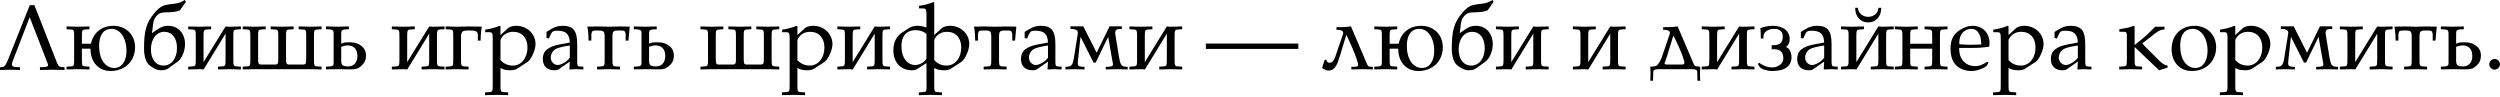
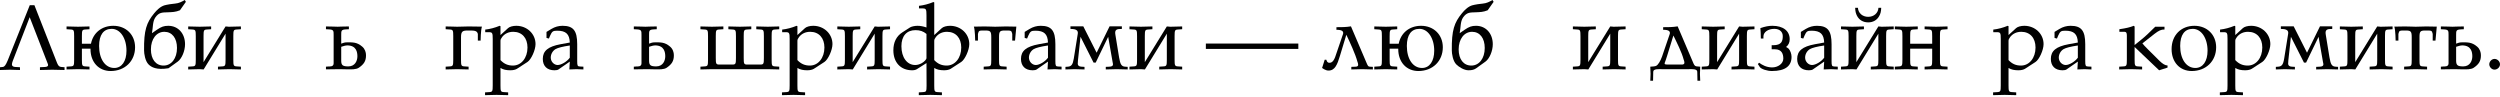
<svg xmlns="http://www.w3.org/2000/svg" width="1240" height="48" viewBox="0 0 1240 48" fill="none">
  <path d="M32.016 34.722C26.97 34.584 26.97 34.584 25.915 34.584C24.86 34.584 24.86 34.584 19.815 34.722V33.346L22.383 33.208C23.301 33.162 23.851 32.841 23.851 32.291C23.851 32.107 23.805 31.97 23.759 31.786L14.723 8.531L6.33 30.227C6.055 30.915 5.917 31.557 5.917 32.016C5.917 32.703 6.513 33.162 7.522 33.208L9.907 33.346V34.722C9.174 34.676 8.394 34.676 8.164 34.676L4.954 34.584L0 34.722V33.346L1.376 33.208C2.293 33.071 2.798 32.383 3.853 29.906L14.769 2.569H17.063L28.346 31.328C28.942 32.704 29.401 33.116 30.364 33.208L32.016 33.346V34.722Z" fill="black" />
  <path d="M66.998 23.438C66.998 30.318 61.952 35.226 54.889 35.226C48.972 35.226 44.89 30.823 44.89 24.356V24.126H40.624V29.63C40.624 32.52 40.761 32.841 42.321 32.933L44.385 33.071V34.447C41.266 34.355 40.028 34.309 38.697 34.309C37.367 34.309 36.129 34.355 33.01 34.447V33.071L35.074 32.933C36.633 32.841 36.771 32.52 36.771 29.63V17.934C36.771 15.045 36.633 14.723 35.074 14.632L33.01 14.494V13.118C36.129 13.21 37.367 13.256 38.697 13.256C40.028 13.256 41.266 13.21 44.385 13.118V14.494L42.321 14.632C40.761 14.723 40.624 15.045 40.624 17.934V21.695H45.119C46.174 16.329 50.44 12.797 56.219 12.797C62.503 12.797 66.998 17.246 66.998 23.438ZM62.732 25.135C62.732 18.897 59.613 14.311 55.393 14.311C51.357 14.311 49.155 17.292 49.155 22.796C49.155 29.309 52.183 33.713 56.678 33.713C60.393 33.713 62.732 30.41 62.732 25.135Z" fill="black" />
-   <path d="M87.789 23.805C87.789 18.897 85.358 15.778 81.505 15.778C77.607 15.778 74.855 19.356 74.855 24.493C74.855 29.401 77.286 32.52 81.139 32.52C85.037 32.52 87.789 28.942 87.789 23.805ZM92.193 0.917L89.257 5.091C87.055 6.009 85.404 6.009 83.203 6.1C80.496 6.192 78.845 6.055 77.01 8.715C75.635 10.733 75.91 13.852 75.359 16.466L77.882 14.723C80.038 13.256 81.322 12.797 83.478 12.797C88.34 12.797 91.78 16.604 91.78 21.925C91.78 25.273 90.174 29.08 88.156 30.548L83.57 33.85C82.606 34.538 81.505 34.859 79.717 34.859C77.561 34.859 74.992 33.254 73.708 31.97C71.965 30.273 71.46 26.557 71.46 25.044C71.323 14.953 72.699 11.192 76.46 6.605C79.396 3.027 81.322 2.66 82.652 2.385C85.037 1.881 86.138 1.972 88.156 1.56C89.67 1.238 91.642 0 91.642 0L92.193 0.917Z" fill="black" />
+   <path d="M87.789 23.805C87.789 18.897 85.358 15.778 81.505 15.778C77.607 15.778 74.855 19.356 74.855 24.493C74.855 29.401 77.286 32.52 81.139 32.52C85.037 32.52 87.789 28.942 87.789 23.805ZM92.193 0.917L89.257 5.091C87.055 6.009 85.404 6.009 83.203 6.1C80.496 6.192 78.845 6.055 77.01 8.715C75.635 10.733 75.91 13.852 75.359 16.466L77.882 14.723C80.038 13.256 81.322 12.797 83.478 12.797C88.34 12.797 91.78 16.604 91.78 21.925C91.78 25.273 90.174 29.08 88.156 30.548L83.57 33.85C77.561 34.859 74.992 33.254 73.708 31.97C71.965 30.273 71.46 26.557 71.46 25.044C71.323 14.953 72.699 11.192 76.46 6.605C79.396 3.027 81.322 2.66 82.652 2.385C85.037 1.881 86.138 1.972 88.156 1.56C89.67 1.238 91.642 0 91.642 0L92.193 0.917Z" fill="black" />
  <path d="M119.49 34.447C116.371 34.355 115.133 34.309 113.802 34.309C112.472 34.309 111.234 34.355 108.115 34.447V33.071L110.179 32.933C111.738 32.841 111.876 32.52 111.876 29.63V16.696L101.005 34.447L99.033 34.309L93.345 34.447V33.071L95.409 32.933C96.969 32.841 97.107 32.52 97.107 29.63V17.934C97.107 15.045 96.969 14.723 95.409 14.632L93.345 14.494V13.118C96.464 13.21 97.703 13.256 99.033 13.256C100.363 13.256 101.602 13.21 104.721 13.118V14.494L102.657 14.632C101.097 14.723 100.959 15.045 100.959 17.934V30.823L111.876 13.118C114.169 13.21 112.472 13.256 113.802 13.256C115.133 13.256 116.371 13.21 119.49 13.118V14.494L117.426 14.632C115.866 14.723 115.729 15.045 115.729 17.934V29.63C115.729 32.52 115.866 32.841 117.426 32.933L119.49 33.071V34.447Z" fill="black" />
-   <path d="M159.488 34.447L153.8 34.309H126.096L120.409 34.447V33.071L122.473 32.933C124.032 32.841 124.17 32.52 124.17 29.63V17.934C124.17 15.045 124.032 14.723 122.473 14.632L120.409 14.494V13.118C123.528 13.21 124.766 13.256 126.096 13.256C127.426 13.256 128.665 13.21 131.784 13.118V14.494L129.72 14.632C128.16 14.723 128.023 15.045 128.023 17.934V28.713C128.023 31.603 128.16 32.016 129.72 32.016H136.325C137.884 32.016 138.022 31.603 138.022 28.713V17.934C138.022 15.045 137.884 14.723 136.325 14.632L134.261 14.494V13.118C137.38 13.21 138.618 13.256 139.948 13.256C141.278 13.256 142.517 13.21 145.636 13.118V14.494L143.572 14.632C142.012 14.723 141.875 15.045 141.875 17.934V28.713C141.875 31.603 142.012 32.016 143.572 32.016H150.177C151.736 32.016 151.874 31.603 151.874 28.713V17.934C151.874 15.045 151.736 14.723 150.177 14.632L148.113 14.494V13.118C151.232 13.21 152.47 13.256 153.8 13.256C155.13 13.256 156.369 13.21 159.488 13.118V14.494L157.424 14.632C155.864 14.723 155.727 15.045 155.727 17.934V29.63C155.727 32.52 155.864 32.841 157.424 32.933L159.488 33.071V34.447Z" fill="black" />
  <path d="M181.536 27.337C181.582 30.364 180.389 31.924 178.004 33.575C176.628 34.538 174.151 34.401 172.638 34.401L168.464 34.309L161.676 34.401V33.071L162.868 32.979C163.556 32.933 165.483 33.208 165.483 31.419V17.338C165.483 15.32 165.483 14.723 163.327 14.586L161.676 14.494V13.118C164.428 13.118 166.629 13.256 167.501 13.256C168.189 13.256 169.702 13.118 173.051 13.118V14.494L171.399 14.586C169.244 14.723 169.244 15.32 169.244 17.338V21.649C170.207 21.282 170.895 21.007 172.042 21.007C174.885 21.007 176.995 20.824 179.656 23.117C181.077 24.31 181.536 26.053 181.536 27.337ZM177.27 27.933C177.27 25.961 176.812 22.567 172.317 22.521C171.445 22.521 170.299 22.842 169.244 23.209V30.227C169.29 32.383 170.023 32.933 172.775 32.933C176.078 32.933 177.27 30.181 177.27 27.933Z" fill="black" />
-   <path d="M220.497 34.447C217.378 34.355 216.14 34.309 214.809 34.309C213.479 34.309 212.241 34.355 209.122 34.447V33.071L211.186 32.933C212.745 32.841 212.883 32.52 212.883 29.63V16.696L202.012 34.447L200.04 34.309L194.353 34.447V33.071L196.417 32.933C197.976 32.841 198.114 32.52 198.114 29.63V17.934C198.114 15.045 197.976 14.723 196.417 14.632L194.353 14.494V13.118C197.472 13.21 198.71 13.256 200.04 13.256C201.37 13.256 202.609 13.21 205.728 13.118V14.494L203.664 14.632C202.104 14.723 201.967 15.045 201.967 17.934V30.823L212.883 13.118C215.176 13.21 213.479 13.256 214.809 13.256C216.14 13.256 217.378 13.21 220.497 13.118V14.494L218.433 14.632C216.874 14.723 216.736 15.045 216.736 17.934V29.63C216.736 32.52 216.874 32.841 218.433 32.933L220.497 33.071V34.447Z" fill="black" />
  <path d="M239.029 13.21C238.433 15.136 238.387 20.136 238.387 20.136H237.011V16.833C236.598 15.045 235.084 15.136 231.965 15.136C229.489 15.136 228.663 15.549 228.663 18.439V29.63C228.663 32.52 228.801 32.841 230.36 32.933L232.424 33.071V34.447C229.305 34.355 228.067 34.309 226.736 34.309C225.406 34.309 224.168 34.355 221.049 34.447V33.071L223.113 32.933C224.672 32.841 224.81 32.52 224.81 29.63V17.934C224.81 15.045 224.672 14.723 223.113 14.632L221.049 14.494V13.118C223.434 13.118 225.406 13.256 226.736 13.256C228.067 13.256 231.415 13.118 232.424 13.118L239.029 13.21Z" fill="black" />
  <path d="M265.624 21.879C265.624 24.814 263.468 29.539 261.634 30.731L256.405 34.125C255.671 34.584 254.478 34.859 253.148 34.859C251.084 34.859 249.616 34.538 248.24 33.713V42.382C248.24 45.271 248.378 45.592 249.938 45.684L252.047 45.822V47.198C247.461 47.06 247.461 47.06 246.314 47.06C245.167 47.06 245.167 47.06 240.581 47.198V45.822L242.69 45.684C244.25 45.592 244.388 45.271 244.388 42.382V19.31C244.388 16.283 244.204 15.962 242.369 15.962H240.672V14.678C243.103 14.402 245.488 13.76 247.828 12.797L248.24 12.98V17.384L252.002 13.944C252.735 13.256 254.387 12.797 256.084 12.797C261.404 12.797 265.624 16.788 265.624 21.879ZM261.634 23.576C261.634 18.806 258.882 15.778 254.57 15.778C252.277 15.778 250.396 16.65 249.066 18.347C248.47 19.127 248.24 19.631 248.24 20.273V29.814C250.029 31.695 251.91 32.52 254.433 32.52C258.561 32.52 261.634 28.713 261.634 23.576Z" fill="black" />
  <path d="M289.365 34.447C287.346 34.355 286.2 34.309 285.97 34.309C285.374 34.309 285.374 34.309 282.393 34.447L282.622 30.548L276.935 34.492C276.613 34.722 275.834 34.859 275.008 34.859C271.385 34.859 269.229 32.795 269.229 29.218C269.229 25.227 271.843 23.071 278.081 21.925L282.622 21.099C282.485 16.925 280.696 15.228 276.384 15.228C274.274 15.228 273.816 15.549 272.852 17.705L272.256 19.127L271.063 18.806V15.824L273.494 14.357C275.237 13.302 277.072 12.797 279.044 12.797C284.365 12.797 286.292 15.228 286.292 21.925V30.318C286.292 32.566 286.475 32.933 287.576 32.979L289.365 33.071V34.447ZM282.622 28.621V22.567C279.136 23.071 276.613 23.713 275.467 24.401C274.091 25.273 273.173 26.878 273.173 28.576C273.173 30.548 274.779 32.245 276.613 32.245C278.402 32.245 281.292 30.502 282.622 28.621Z" fill="black" />
-   <path d="M312.344 13.21L311.702 20.136H310.326V16.833C309.913 15.045 309.776 15.136 306.657 15.136C304.18 15.136 303.767 15.549 303.767 18.439V29.63C303.767 32.52 303.905 32.841 305.464 32.933L307.528 33.071V34.447C304.409 34.355 303.171 34.309 301.841 34.309C300.51 34.309 299.272 34.355 296.153 34.447V33.071L298.217 32.933C299.777 32.841 299.914 32.52 299.914 29.63V18.439C299.914 15.549 299.455 15.136 296.979 15.136C293.86 15.136 293.722 15.045 293.309 16.833V20.136H291.933C291.933 20.136 291.887 15.136 291.291 13.21C294.089 13.21 294.685 13.118 296.52 13.118C298.905 13.118 300.51 13.256 301.841 13.256C303.171 13.256 306.106 13.118 307.115 13.118C308.95 13.118 309.546 13.21 312.344 13.21Z" fill="black" />
  <path d="M334.234 27.337C334.28 30.364 333.087 31.924 330.702 33.575C329.326 34.538 326.849 34.401 325.336 34.401L321.162 34.309L314.373 34.401V33.071L315.566 32.979C316.254 32.933 318.18 33.208 318.18 31.419V17.338C318.18 15.32 318.18 14.723 316.024 14.586L314.373 14.494V13.118C317.125 13.118 319.327 13.256 320.198 13.256C320.886 13.256 322.4 13.118 325.748 13.118V14.494L324.097 14.586C321.941 14.723 321.941 15.32 321.941 17.338V21.649C322.905 21.282 323.593 21.007 324.739 21.007C327.583 21.007 329.693 20.824 332.353 23.117C333.775 24.31 334.234 26.053 334.234 27.337ZM329.968 27.933C329.968 25.961 329.509 22.567 325.014 22.521C324.143 22.521 322.996 22.842 321.941 23.209V30.227C321.987 32.383 322.721 32.933 325.473 32.933C328.776 32.933 329.968 30.181 329.968 27.933Z" fill="black" />
  <path d="M386.496 34.447L380.809 34.309H353.105L347.417 34.447V33.071L349.481 32.933C351.041 32.841 351.178 32.52 351.178 29.63V17.934C351.178 15.045 351.041 14.723 349.481 14.632L347.417 14.494V13.118C350.536 13.21 351.775 13.256 353.105 13.256C354.435 13.256 355.673 13.21 358.792 13.118V14.494L356.728 14.632C355.169 14.723 355.031 15.045 355.031 17.934V28.713C355.031 31.603 355.169 32.016 356.728 32.016H363.333C364.893 32.016 365.03 31.603 365.03 28.713V17.934C365.03 15.045 364.893 14.723 363.333 14.632L361.269 14.494V13.118C364.388 13.21 365.627 13.256 366.957 13.256C368.287 13.256 369.525 13.21 372.644 13.118V14.494L370.58 14.632C369.021 14.723 368.883 15.045 368.883 17.934V28.713C368.883 31.603 369.021 32.016 370.58 32.016H377.185C378.745 32.016 378.882 31.603 378.882 28.713V17.934C378.882 15.045 378.745 14.723 377.185 14.632L375.121 14.494V13.118C378.24 13.21 379.479 13.256 380.809 13.256C382.139 13.256 383.377 13.21 386.496 13.118V14.494L384.432 14.632C382.873 14.723 382.735 15.045 382.735 17.934V29.63C382.735 32.52 382.873 32.841 384.432 32.933L386.496 33.071V34.447Z" fill="black" />
  <path d="M412.902 21.879C412.902 24.814 410.746 29.539 408.912 30.731L403.683 34.125C402.949 34.584 401.756 34.859 400.426 34.859C398.362 34.859 396.894 34.538 395.518 33.713V42.382C395.518 45.271 395.656 45.592 397.215 45.684L399.325 45.822V47.198C394.738 47.06 394.738 47.06 393.592 47.06C392.445 47.06 392.445 47.06 387.858 47.198V45.822L389.968 45.684C391.528 45.592 391.665 45.271 391.665 42.382V19.31C391.665 16.283 391.482 15.962 389.647 15.962H387.95V14.678C390.381 14.402 392.766 13.76 395.105 12.797L395.518 12.98V17.384L399.279 13.944C400.013 13.256 401.664 12.797 403.362 12.797C408.682 12.797 412.902 16.788 412.902 21.879ZM408.912 23.576C408.912 18.806 406.159 15.778 401.848 15.778C399.555 15.778 397.674 16.65 396.344 18.347C395.748 19.127 395.518 19.631 395.518 20.273V29.814C397.307 31.695 399.188 32.52 401.71 32.52C405.838 32.52 408.912 28.713 408.912 23.576Z" fill="black" />
  <path d="M441.458 34.447C438.34 34.355 437.101 34.309 435.771 34.309C434.441 34.309 433.202 34.355 430.083 34.447V33.071L432.147 32.933C433.707 32.841 433.844 32.52 433.844 29.63V16.696L422.974 34.447L421.002 34.309L415.314 34.447V33.071L417.378 32.933C418.938 32.841 419.075 32.52 419.075 29.63V17.934C419.075 15.045 418.938 14.723 417.378 14.632L415.314 14.494V13.118C418.433 13.21 419.671 13.256 421.002 13.256C422.332 13.256 423.57 13.21 426.689 13.118V14.494L424.625 14.632C423.066 14.723 422.928 15.045 422.928 17.934V30.823L433.844 13.118C436.138 13.21 434.441 13.256 435.771 13.256C437.101 13.256 438.34 13.21 441.458 13.118V14.494L439.394 14.632C437.835 14.723 437.697 15.045 437.697 17.934V29.63C437.697 32.52 437.835 32.841 439.394 32.933L441.458 33.071V34.447Z" fill="black" />
  <path d="M480.768 21.879C480.768 24.814 478.613 29.539 476.778 30.731L471.549 34.125C470.815 34.584 469.623 34.859 468.292 34.859C466.228 34.859 464.761 34.538 463.385 33.713V42.382C463.385 45.271 463.522 45.592 465.082 45.684L467.192 45.822V47.198C462.605 47.06 462.605 47.06 461.458 47.06C460.311 47.06 460.311 47.06 455.725 47.198V45.822L457.835 45.684C459.394 45.592 459.578 45.363 459.578 42.473L459.532 31.282L454.762 34.309C454.165 34.676 453.385 34.859 452.422 34.859C446.735 34.859 443.111 30.961 443.111 24.952C443.111 20.962 444.625 17.934 447.56 16.054L451.413 13.577C452.101 13.164 453.707 12.797 455.037 12.797C456.504 12.797 457.926 13.072 459.532 13.623V7.568C459.532 4.541 459.348 4.174 457.514 4.174H455.816V2.89C458.247 2.614 460.633 1.972 462.972 1.009L463.385 1.193V17.384L467.146 13.944C467.88 13.256 469.531 12.797 471.228 12.797C476.549 12.797 480.768 16.788 480.768 21.879ZM459.532 28.805V16.833C457.926 15.503 456.321 14.953 454.074 14.953C449.67 14.953 447.102 17.888 447.102 22.934C447.102 28.484 449.9 32.245 453.936 32.245C455.037 32.245 456.092 31.924 457.192 31.328C458.431 30.64 459.532 29.447 459.532 28.805ZM476.778 23.576C476.778 18.806 474.026 15.778 469.714 15.778C467.421 15.778 465.54 16.65 464.21 18.347C463.614 19.127 463.385 19.631 463.385 20.273V29.814C465.173 31.695 467.054 32.52 469.577 32.52C473.705 32.52 476.778 28.713 476.778 23.576Z" fill="black" />
  <path d="M504.101 13.21L503.459 20.136H502.083V16.833C501.67 15.045 501.532 15.136 498.413 15.136C495.937 15.136 495.524 15.549 495.524 18.439V29.63C495.524 32.52 495.661 32.841 497.221 32.933L499.285 33.071V34.447C496.166 34.355 494.927 34.309 493.597 34.309C492.267 34.309 491.029 34.355 487.91 34.447V33.071L489.974 32.933C491.533 32.841 491.671 32.52 491.671 29.63V18.439C491.671 15.549 491.212 15.136 488.735 15.136C485.616 15.136 485.479 15.045 485.066 16.833V20.136H483.69C483.69 20.136 483.644 15.136 483.048 13.21C485.846 13.21 486.442 13.118 488.277 13.118C490.662 13.118 492.267 13.256 493.597 13.256C494.927 13.256 497.863 13.118 498.872 13.118C500.707 13.118 501.303 13.21 504.101 13.21Z" fill="black" />
  <path d="M526.541 34.447C524.523 34.355 523.376 34.309 523.147 34.309C522.55 34.309 522.551 34.309 519.569 34.447L519.798 30.548L514.111 34.492C513.79 34.722 513.01 34.859 512.184 34.859C508.561 34.859 506.405 32.795 506.405 29.218C506.405 25.227 509.02 23.071 515.258 21.925L519.798 21.099C519.661 16.925 517.872 15.228 513.56 15.228C511.451 15.228 510.992 15.549 510.029 17.705L509.432 19.127L508.24 18.806V15.824L510.671 14.357C512.414 13.302 514.248 12.797 516.221 12.797C521.541 12.797 523.468 15.228 523.468 21.925V30.318C523.468 32.566 523.651 32.933 524.752 32.979L526.541 33.071V34.447ZM519.798 28.621V22.567C516.313 23.071 513.79 23.713 512.643 24.401C511.267 25.273 510.35 26.878 510.35 28.576C510.35 30.548 511.955 32.245 513.79 32.245C515.579 32.245 518.468 30.502 519.798 28.621Z" fill="black" />
  <path d="M559.336 34.447C554.795 34.309 554.841 34.309 553.924 34.309C553.007 34.309 553.007 34.309 548.466 34.447V33.162L550.3 33.071C551.447 33.025 552.043 32.658 552.043 31.97C552.043 31.603 551.952 31.282 551.86 30.823L549.658 18.255L543.466 31.052H542.411L535.944 18.255L534.66 29.997C534.614 30.64 534.568 31.144 534.568 31.649C534.568 32.474 535.21 33.025 536.357 33.071L537.916 33.162V34.447C534.155 34.309 533.696 34.309 532.962 34.309C532.229 34.309 532.229 34.309 528.467 34.447V33.162L529.66 33.071C531.357 32.933 532.091 32.153 532.595 29.08L534.568 16.788C534.843 15.228 533.972 14.311 530.944 14.357V13.072H537.32L543.925 26.145L550.346 13.072H556.447V14.357C554.016 14.311 552.731 14.586 553.236 17.246L555.071 28.484C555.667 32.061 556.309 32.933 558.052 33.071L559.336 33.162V34.447Z" fill="black" />
  <path d="M586.362 34.447C583.243 34.355 582.005 34.309 580.675 34.309C579.345 34.309 578.106 34.355 574.987 34.447V33.071L577.051 32.933C578.611 32.841 578.748 32.52 578.748 29.63V16.696L567.878 34.447L565.905 34.309L560.218 34.447V33.071L562.282 32.933C563.841 32.841 563.979 32.52 563.979 29.63V17.934C563.979 15.045 563.841 14.723 562.282 14.632L560.218 14.494V13.118C563.337 13.21 564.575 13.256 565.905 13.256C567.236 13.256 568.474 13.21 571.593 13.118V14.494L569.529 14.632C567.969 14.723 567.832 15.045 567.832 17.934V30.823L578.748 13.118C581.042 13.21 579.345 13.256 580.675 13.256C582.005 13.256 583.243 13.21 586.362 13.118V14.494L584.298 14.632C582.739 14.723 582.601 15.045 582.601 17.934V29.63C582.601 32.52 582.739 32.841 584.298 32.933L586.362 33.071V34.447Z" fill="black" />
  <path d="M643.973 24.264H598.106V21.604H643.973V24.264Z" fill="black" />
  <path d="M680.943 34.447C678.695 34.355 676.493 34.309 675.622 34.309C674.75 34.309 674.75 34.309 670.255 34.447V33.162L672.503 33.071C673.237 33.025 673.65 32.703 673.65 32.199C673.65 31.695 673.512 31.098 673.237 30.456C672.365 27.062 669.43 20.64 667.779 17.246L664.614 27.704C663.284 32.107 662.091 35.043 658.88 34.997C657.413 34.997 655.761 33.713 655.761 33.713L657.046 29.63H657.871C658.009 30.089 658.192 31.098 659.339 31.144C660.99 31.19 661.908 29.722 662.963 26.19L666.173 16.788C666.403 15.687 665.944 14.769 662.871 14.769V13.485C665.393 13.485 667.595 13.485 670.072 13.072L677.961 31.557C678.466 32.704 678.695 33.025 679.383 33.071L680.943 33.162V34.447Z" fill="black" />
  <path d="M715.638 23.438C715.638 30.318 710.593 35.226 703.529 35.226C697.612 35.226 693.53 30.823 693.53 24.356V24.126H689.264V29.63C689.264 32.52 689.402 32.841 690.961 32.933L693.025 33.071V34.447C689.906 34.355 688.668 34.309 687.338 34.309C686.008 34.309 684.769 34.355 681.65 34.447V33.071L683.714 32.933C685.274 32.841 685.411 32.52 685.411 29.63V17.934C685.411 15.045 685.274 14.723 683.714 14.632L681.65 14.494V13.118C684.769 13.21 686.008 13.256 687.338 13.256C688.668 13.256 689.906 13.21 693.025 13.118V14.494L690.961 14.632C689.402 14.723 689.264 15.045 689.264 17.934V21.695H693.759C694.814 16.329 699.08 12.797 704.859 12.797C711.143 12.797 715.638 17.246 715.638 23.438ZM711.372 25.135C711.372 18.897 708.253 14.311 704.034 14.311C699.997 14.311 697.796 17.292 697.796 22.796C697.796 29.309 700.823 33.713 705.318 33.713C709.033 33.713 711.372 30.41 711.372 25.135Z" fill="black" />
  <path d="M736.43 23.805C736.43 18.897 733.999 15.778 730.146 15.778C726.247 15.778 723.495 19.356 723.495 24.493C723.495 29.401 725.926 32.52 729.779 32.52C733.678 32.52 736.43 28.942 736.43 23.805ZM740.833 0.917L737.897 5.091C735.696 6.009 734.045 6.009 731.843 6.1C729.137 6.192 727.486 6.055 725.651 8.715C724.275 10.733 724.55 13.852 724 16.466L726.522 14.723C728.678 13.256 729.962 12.797 732.118 12.797C736.98 12.797 740.42 16.604 740.42 21.925C740.42 25.273 738.815 29.08 736.797 30.548L732.21 33.85C731.247 34.538 730.146 34.859 728.357 34.859C726.201 34.859 723.633 33.254 722.348 31.97C720.605 30.273 720.101 26.557 720.101 25.044C719.963 14.953 721.339 11.192 725.1 6.605C728.036 3.027 729.962 2.66 731.293 2.385C733.678 1.881 734.778 1.972 736.797 1.56C738.31 1.238 740.283 0 740.283 0L740.833 0.917Z" fill="black" />
-   <path d="M768.13 34.447C765.011 34.355 763.773 34.309 762.443 34.309C761.113 34.309 759.874 34.355 756.755 34.447V33.071L758.819 32.933C760.379 32.841 760.516 32.52 760.516 29.63V16.696L749.646 34.447L747.673 34.309L741.986 34.447V33.071L744.05 32.933C745.609 32.841 745.747 32.52 745.747 29.63V17.934C745.747 15.045 745.609 14.723 744.05 14.632L741.986 14.494V13.118C745.105 13.21 746.343 13.256 747.673 13.256C749.004 13.256 750.242 13.21 753.361 13.118V14.494L751.297 14.632C749.737 14.723 749.6 15.045 749.6 17.934V30.823L760.516 13.118C762.81 13.21 761.113 13.256 762.443 13.256C763.773 13.256 765.011 13.21 768.13 13.118V14.494L766.066 14.632C764.507 14.723 764.369 15.045 764.369 17.934V29.63C764.369 32.52 764.507 32.841 766.066 32.933L768.13 33.071V34.447Z" fill="black" />
  <path d="M806.294 34.447C803.175 34.355 801.936 34.309 800.606 34.309C799.276 34.309 798.037 34.355 794.918 34.447V33.071L796.982 32.933C798.542 32.841 798.68 32.52 798.68 29.63V16.696L787.809 34.447L785.837 34.309L780.149 34.447V33.071L782.213 32.933C783.773 32.841 783.91 32.52 783.91 29.63V17.934C783.91 15.045 783.773 14.723 782.213 14.632L780.149 14.494V13.118C783.268 13.21 784.506 13.256 785.837 13.256C787.167 13.256 788.405 13.21 791.524 13.118V14.494L789.46 14.632C787.901 14.723 787.763 15.045 787.763 17.934V30.823L798.68 13.118C800.973 13.21 799.276 13.256 800.606 13.256C801.936 13.256 803.175 13.21 806.294 13.118V14.494L804.229 14.632C802.67 14.723 802.532 15.045 802.532 17.934V29.63C802.532 32.52 802.67 32.841 804.229 32.933L806.294 33.071V34.447Z" fill="black" />
  <path d="M843.31 40.042H841.934L841.842 35.593C841.842 34.034 838.907 34.309 837.622 34.309H824.229C822.945 34.309 820.009 34.034 820.009 35.593L819.918 40.042H818.542C818.633 38.024 818.679 36.877 818.679 36.648C818.679 36.052 818.679 36.052 818.542 33.071L820.376 32.933C821.661 32.841 822.165 32.107 822.165 32.107C823.266 30.915 824.183 28.851 825.009 26.19L828.22 16.788C828.449 15.687 827.99 14.769 824.917 14.769V13.485C827.44 13.485 829.641 13.485 832.118 13.072L840.008 31.557C840.512 32.704 841.017 32.887 841.705 32.933L843.31 33.071C843.172 36.052 843.172 36.052 843.172 36.648C843.172 36.877 843.218 38.024 843.31 40.042ZM835.467 31.144C835.467 30.64 835.329 30.043 835.054 29.401C834.182 26.007 831.66 21.007 830.008 17.613L826.889 27.704C826.477 28.988 826.11 30.181 825.697 31.19C825.513 31.786 825.697 32.016 827.165 32.016H834.32C835.054 32.016 835.467 31.649 835.467 31.144Z" fill="black" />
  <path d="M870.212 34.447C867.093 34.355 865.855 34.309 864.525 34.309C863.195 34.309 861.956 34.355 858.837 34.447V33.071L860.901 32.933C862.461 32.841 862.598 32.52 862.598 29.63V16.696L851.728 34.447L849.755 34.309L844.068 34.447V33.071L846.132 32.933C847.691 32.841 847.829 32.52 847.829 29.63V17.934C847.829 15.045 847.691 14.723 846.132 14.632L844.068 14.494V13.118C847.187 13.21 848.425 13.256 849.755 13.256C851.086 13.256 852.324 13.21 855.443 13.118V14.494L853.379 14.632C851.819 14.723 851.682 15.045 851.682 17.934V30.823L862.598 13.118C864.892 13.21 863.195 13.256 864.525 13.256C865.855 13.256 867.093 13.21 870.212 13.118V14.494L868.148 14.632C866.589 14.723 866.451 15.045 866.451 17.934V29.63C866.451 32.52 866.589 32.841 868.148 32.933L870.212 33.071V34.447Z" fill="black" />
  <path d="M888.607 28.209C888.607 32.704 885.534 35.226 878.883 35.226C876.498 35.226 873.562 34.263 872.874 33.254L871.911 31.786L872.507 31.098C873.975 32.199 876.131 33.392 878.883 33.437C881.864 33.483 884.524 31.557 884.524 29.08C884.524 26.649 883.653 24.447 880.396 24.447H878.745V22.429H879.479C883.699 22.429 884.249 20.365 884.249 17.888C884.249 15.962 882.873 14.311 880.075 14.311C877.002 14.311 874.663 15.916 874.663 18.072V19.127H873.379C873.333 16.466 873.287 15.366 873.149 13.944C875.58 13.118 877.232 12.797 879.112 12.797C884.433 12.797 887.689 15.32 887.689 19.448C887.689 21.099 887.093 22.337 885.9 23.301C886.359 23.576 886.772 23.805 887.139 24.126C888.01 25.044 888.607 26.787 888.607 28.209Z" fill="black" />
  <path d="M911.533 34.447C909.514 34.355 908.368 34.309 908.138 34.309C907.542 34.309 907.542 34.309 904.561 34.447L904.79 30.548L899.102 34.492C898.781 34.722 898.002 34.859 897.176 34.859C893.553 34.859 891.397 32.795 891.397 29.218C891.397 25.227 894.011 23.071 900.249 21.925L904.79 21.099C904.652 16.925 902.864 15.228 898.552 15.228C896.442 15.228 895.983 15.549 895.02 17.705L894.424 19.127L893.231 18.806V15.824L895.662 14.357C897.405 13.302 899.24 12.797 901.212 12.797C906.533 12.797 908.459 15.228 908.459 21.925V30.318C908.459 32.566 908.643 32.933 909.744 32.979L911.533 33.071V34.447ZM904.79 28.621V22.567C901.304 23.071 898.781 23.713 897.635 24.401C896.259 25.273 895.341 26.878 895.341 28.576C895.341 30.548 896.947 32.245 898.781 32.245C900.57 32.245 903.46 30.502 904.79 28.621Z" fill="black" />
  <path d="M933.09 3.853C932.999 5.871 932.723 6.88 931.99 8.119C930.889 10.045 928.962 11.1 926.623 11.1C924.146 11.1 922.174 9.953 921.073 7.843C920.477 6.651 920.247 5.733 920.156 3.853H921.532C921.669 6.467 923.779 8.348 926.623 8.348C929.467 8.348 931.577 6.467 931.714 3.853H933.09ZM939.282 34.447C936.164 34.355 934.925 34.309 933.595 34.309C932.265 34.309 931.026 34.355 927.907 34.447V33.071L929.971 32.933C931.531 32.841 931.668 32.52 931.668 29.63V16.696L920.798 34.447L918.826 34.309L913.138 34.447V33.071L915.202 32.933C916.762 32.841 916.899 32.52 916.899 29.63V17.934C916.899 15.045 916.762 14.723 915.202 14.632L913.138 14.494V13.118C916.257 13.21 917.495 13.256 918.826 13.256C920.156 13.256 921.394 13.21 924.513 13.118V14.494L922.449 14.632C920.89 14.723 920.752 15.045 920.752 17.934V30.823L931.668 13.118C933.962 13.21 932.265 13.256 933.595 13.256C934.925 13.256 936.164 13.21 939.282 13.118V14.494L937.218 14.632C935.659 14.723 935.521 15.045 935.521 17.934V29.63C935.521 32.52 935.659 32.841 937.218 32.933L939.282 33.071V34.447Z" fill="black" />
  <path d="M965.979 34.447C962.86 34.355 961.621 34.309 960.291 34.309C958.961 34.309 957.723 34.355 954.604 34.447V33.071L956.668 32.933C958.227 32.841 958.365 32.52 958.365 29.63V24.126H947.448V29.63C947.448 32.52 947.586 32.841 949.145 32.933L951.209 33.071V34.447C948.09 34.355 946.852 34.309 945.522 34.309C944.192 34.309 942.953 34.355 939.834 34.447V33.071L941.898 32.933C943.458 32.841 943.595 32.52 943.595 29.63V17.934C943.595 15.045 943.458 14.723 941.898 14.632L939.834 14.494V13.118C942.953 13.21 944.192 13.256 945.522 13.256C946.852 13.256 948.09 13.21 951.209 13.118V14.494L949.145 14.632C947.586 14.723 947.448 15.045 947.448 17.934V21.695H958.365V17.934C958.365 15.045 958.227 14.723 956.668 14.632L954.604 14.494V13.118C957.723 13.21 958.961 13.256 960.291 13.256C961.621 13.256 962.86 13.21 965.979 13.118V14.494L963.915 14.632C962.355 14.723 962.218 15.045 962.218 17.934V29.63C962.218 32.52 962.355 32.841 963.915 32.933L965.979 33.071V34.447Z" fill="black" />
-   <path d="M986.804 21.512C986.804 22.062 986.758 22.475 986.712 23.117C983.548 23.622 981.575 23.759 978.41 23.759H971.714C971.805 26.42 972.127 27.704 972.998 29.218C974.282 31.465 976.759 32.795 979.741 32.795C981.713 32.795 982.768 32.383 985.703 30.64L986.3 31.098L985.382 32.658C985.199 32.933 984.236 33.529 982.997 34.034C981.117 34.859 979.419 35.226 977.722 35.226C974.282 35.226 971.209 33.804 969.374 31.373C968.136 29.63 967.448 27.154 967.448 24.264C967.448 19.494 968.962 16.65 972.723 14.494C974.603 13.393 976.576 12.797 978.273 12.797C983.41 12.797 986.804 16.237 986.804 21.512ZM982.722 22.062C982.584 18.989 982.263 17.659 981.254 16.145C980.428 14.907 979.236 14.311 977.722 14.311C975.521 14.311 973.548 15.549 972.585 17.567C971.989 18.76 971.805 19.769 971.805 21.925C974.282 22.154 975.475 22.2 977.585 22.2L982.722 22.062Z" fill="black" />
  <path d="M1013.61 21.879C1013.61 24.814 1011.46 29.539 1009.62 30.731L1004.39 34.125C1003.66 34.584 1002.47 34.859 1001.14 34.859C999.074 34.859 997.607 34.538 996.231 33.713V42.382C996.231 45.271 996.368 45.592 997.928 45.684L1000.04 45.822V47.198C995.451 47.06 995.451 47.06 994.304 47.06C993.157 47.06 993.157 47.06 988.571 47.198V45.822L990.681 45.684C992.24 45.592 992.378 45.271 992.378 42.382V19.31C992.378 16.283 992.194 15.962 990.36 15.962H988.662V14.678C991.093 14.402 993.478 13.76 995.818 12.797L996.231 12.98V17.384L999.992 13.944C1000.73 13.256 1002.38 12.797 1004.07 12.797C1009.39 12.797 1013.61 16.788 1013.61 21.879ZM1009.62 23.576C1009.62 18.806 1006.87 15.778 1002.56 15.778C1000.27 15.778 998.386 16.65 997.056 18.347C996.46 19.127 996.231 19.631 996.231 20.273V29.814C998.019 31.695 999.9 32.52 1002.42 32.52C1006.55 32.52 1009.62 28.713 1009.62 23.576Z" fill="black" />
  <path d="M1037.35 34.447C1035.34 34.355 1034.19 34.309 1033.96 34.309C1033.36 34.309 1033.36 34.309 1030.38 34.447L1030.61 30.548L1024.92 34.492C1024.6 34.722 1023.82 34.859 1023 34.859C1019.37 34.859 1017.22 32.795 1017.22 29.218C1017.22 25.227 1019.83 23.071 1026.07 21.925L1030.61 21.099C1030.47 16.925 1028.69 15.228 1024.37 15.228C1022.26 15.228 1021.81 15.549 1020.84 17.705L1020.25 19.127L1019.05 18.806V15.824L1021.48 14.357C1023.23 13.302 1025.06 12.797 1027.03 12.797C1032.36 12.797 1034.28 15.228 1034.28 21.925V30.318C1034.28 32.566 1034.47 32.933 1035.57 32.979L1037.35 33.071V34.447ZM1030.61 28.621V22.567C1027.13 23.071 1024.6 23.713 1023.46 24.401C1022.08 25.273 1021.16 26.878 1021.16 28.576C1021.16 30.548 1022.77 32.245 1024.6 32.245C1026.39 32.245 1029.28 30.502 1030.61 28.621Z" fill="black" />
  <path d="M1075.1 33.529L1070.93 34.859L1058.77 23.301V29.63C1058.77 32.52 1058.91 32.841 1060.47 32.933L1062.49 33.071V34.447C1058.41 34.309 1058.18 34.309 1056.89 34.309C1055.7 34.309 1055.7 34.309 1051.12 34.447V33.071L1053.22 32.933C1054.78 32.841 1054.92 32.52 1054.92 29.63V17.659C1054.92 16.283 1054.6 15.778 1053.78 15.778H1051.21V14.494C1054.83 13.944 1056.34 13.577 1058.36 12.797L1058.77 13.164V22.337L1062.12 19.631C1063.91 18.209 1066.07 16.191 1069 13.256H1073.59V14.632C1072.03 14.586 1070.79 15.136 1068.64 16.788L1062.63 21.512C1063.41 22.429 1063.77 22.934 1065.43 24.539L1071.21 30.273C1072.67 31.695 1074 32.474 1075.1 32.474V33.529Z" fill="black" />
  <path d="M1099.21 23.438C1099.21 30.318 1094.17 35.226 1087.11 35.226C1081.19 35.226 1077.11 30.823 1077.11 24.356C1077.11 17.521 1081.74 12.797 1088.44 12.797C1094.72 12.797 1099.21 17.246 1099.21 23.438ZM1094.95 25.135C1094.95 18.897 1091.83 14.311 1087.61 14.311C1083.57 14.311 1081.37 17.292 1081.37 22.796C1081.37 29.309 1084.4 33.713 1088.89 33.713C1092.61 33.713 1094.95 30.41 1094.95 25.135Z" fill="black" />
  <path d="M1126.09 21.879C1126.09 24.814 1123.93 29.539 1122.1 30.731L1116.87 34.125C1116.14 34.584 1114.94 34.859 1113.61 34.859C1111.55 34.859 1110.08 34.538 1108.7 33.713V42.382C1108.7 45.271 1108.84 45.592 1110.4 45.684L1112.51 45.822V47.198C1107.92 47.06 1107.92 47.06 1106.78 47.06C1105.63 47.06 1105.63 47.06 1101.04 47.198V45.822L1103.15 45.684C1104.71 45.592 1104.85 45.271 1104.85 42.382V19.31C1104.85 16.283 1104.67 15.962 1102.83 15.962H1101.14V14.678C1103.57 14.402 1105.95 13.76 1108.29 12.797L1108.7 12.98V17.384L1112.47 13.944C1113.2 13.256 1114.85 12.797 1116.55 12.797C1121.87 12.797 1126.09 16.788 1126.09 21.879ZM1122.1 23.576C1122.1 18.806 1119.35 15.778 1115.03 15.778C1112.74 15.778 1110.86 16.65 1109.53 18.347C1108.93 19.127 1108.7 19.631 1108.7 20.273V29.814C1110.49 31.695 1112.37 32.52 1114.9 32.52C1119.02 32.52 1122.1 28.713 1122.1 23.576Z" fill="black" />
  <path d="M1159.69 34.447C1155.15 34.309 1155.2 34.309 1154.28 34.309C1153.36 34.309 1153.36 34.309 1148.82 34.447V33.162L1150.65 33.071C1151.8 33.025 1152.4 32.658 1152.4 31.97C1152.4 31.603 1152.31 31.282 1152.21 30.823L1150.01 18.255L1143.82 31.052H1142.77L1136.3 18.255L1135.01 29.997C1134.97 30.64 1134.92 31.144 1134.92 31.649C1134.92 32.474 1135.56 33.025 1136.71 33.071L1138.27 33.162V34.447C1134.51 34.309 1134.05 34.309 1133.32 34.309C1132.58 34.309 1132.58 34.309 1128.82 34.447V33.162L1130.01 33.071C1131.71 32.933 1132.44 32.153 1132.95 29.08L1134.92 16.788C1135.2 15.228 1134.33 14.311 1131.3 14.357V13.072H1137.67L1144.28 26.145L1150.7 13.072H1156.8V14.357C1154.37 14.311 1153.09 14.586 1153.59 17.246L1155.42 28.484C1156.02 32.061 1156.66 32.933 1158.41 33.071L1159.69 33.162V34.447Z" fill="black" />
  <path d="M1186.72 34.447C1183.6 34.355 1182.36 34.309 1181.03 34.309C1179.7 34.309 1178.46 34.355 1175.34 34.447V33.071L1177.41 32.933C1178.96 32.841 1179.1 32.52 1179.1 29.63V16.696L1168.23 34.447L1166.26 34.309L1160.57 34.447V33.071L1162.64 32.933C1164.2 32.841 1164.33 32.52 1164.33 29.63V17.934C1164.33 15.045 1164.2 14.723 1162.64 14.632L1160.57 14.494V13.118C1163.69 13.21 1164.93 13.256 1166.26 13.256C1167.59 13.256 1168.83 13.21 1171.95 13.118V14.494L1169.88 14.632C1168.32 14.723 1168.19 15.045 1168.19 17.934V30.823L1179.1 13.118C1181.4 13.21 1179.7 13.256 1181.03 13.256C1182.36 13.256 1183.6 13.21 1186.72 13.118V14.494L1184.65 14.632C1183.09 14.723 1182.96 15.045 1182.96 17.934V29.63C1182.96 32.52 1183.09 32.841 1184.65 32.933L1186.72 33.071V34.447Z" fill="black" />
  <path d="M1208.64 13.21L1208 20.136H1206.62V16.833C1206.21 15.045 1206.07 15.136 1202.95 15.136C1200.48 15.136 1200.07 15.549 1200.07 18.439V29.63C1200.07 32.52 1200.2 32.841 1201.76 32.933L1203.83 33.071V34.447C1200.71 34.355 1199.47 34.309 1198.14 34.309C1196.81 34.309 1195.57 34.355 1192.45 34.447V33.071L1194.52 32.933C1196.07 32.841 1196.21 32.52 1196.21 29.63V18.439C1196.21 15.549 1195.75 15.136 1193.28 15.136C1190.16 15.136 1190.02 15.045 1189.61 16.833V20.136H1188.23C1188.23 20.136 1188.19 15.136 1187.59 13.21C1190.39 13.21 1190.98 13.118 1192.82 13.118C1195.2 13.118 1196.81 13.256 1198.14 13.256C1199.47 13.256 1202.4 13.118 1203.41 13.118C1205.25 13.118 1205.84 13.21 1208.64 13.21Z" fill="black" />
  <path d="M1230.53 27.337C1230.58 30.364 1229.39 31.924 1227 33.575C1225.62 34.538 1223.15 34.401 1221.63 34.401L1217.46 34.309L1210.67 34.401V33.071L1211.86 32.979C1212.55 32.933 1214.48 33.208 1214.48 31.419V17.338C1214.48 15.32 1214.48 14.723 1212.32 14.586L1210.67 14.494V13.118C1213.42 13.118 1215.63 13.256 1216.5 13.256C1217.18 13.256 1218.7 13.118 1222.05 13.118V14.494L1220.4 14.586C1218.24 14.723 1218.24 15.32 1218.24 17.338V21.649C1219.2 21.282 1219.89 21.007 1221.04 21.007C1223.88 21.007 1225.99 20.824 1228.65 23.117C1230.07 24.31 1230.53 26.053 1230.53 27.337ZM1226.27 27.933C1226.27 25.961 1225.81 22.567 1221.31 22.521C1220.44 22.521 1219.29 22.842 1218.24 23.209V30.227C1218.29 32.383 1219.02 32.933 1221.77 32.933C1225.07 32.933 1226.27 30.181 1226.27 27.933Z" fill="black" />
  <path d="M1240 31.878C1240 33.3 1238.72 34.538 1237.25 34.538C1235.92 34.538 1234.68 33.254 1234.68 31.878C1234.68 30.502 1235.92 29.218 1237.29 29.218C1238.72 29.218 1240 30.502 1240 31.878Z" fill="black" />
</svg>